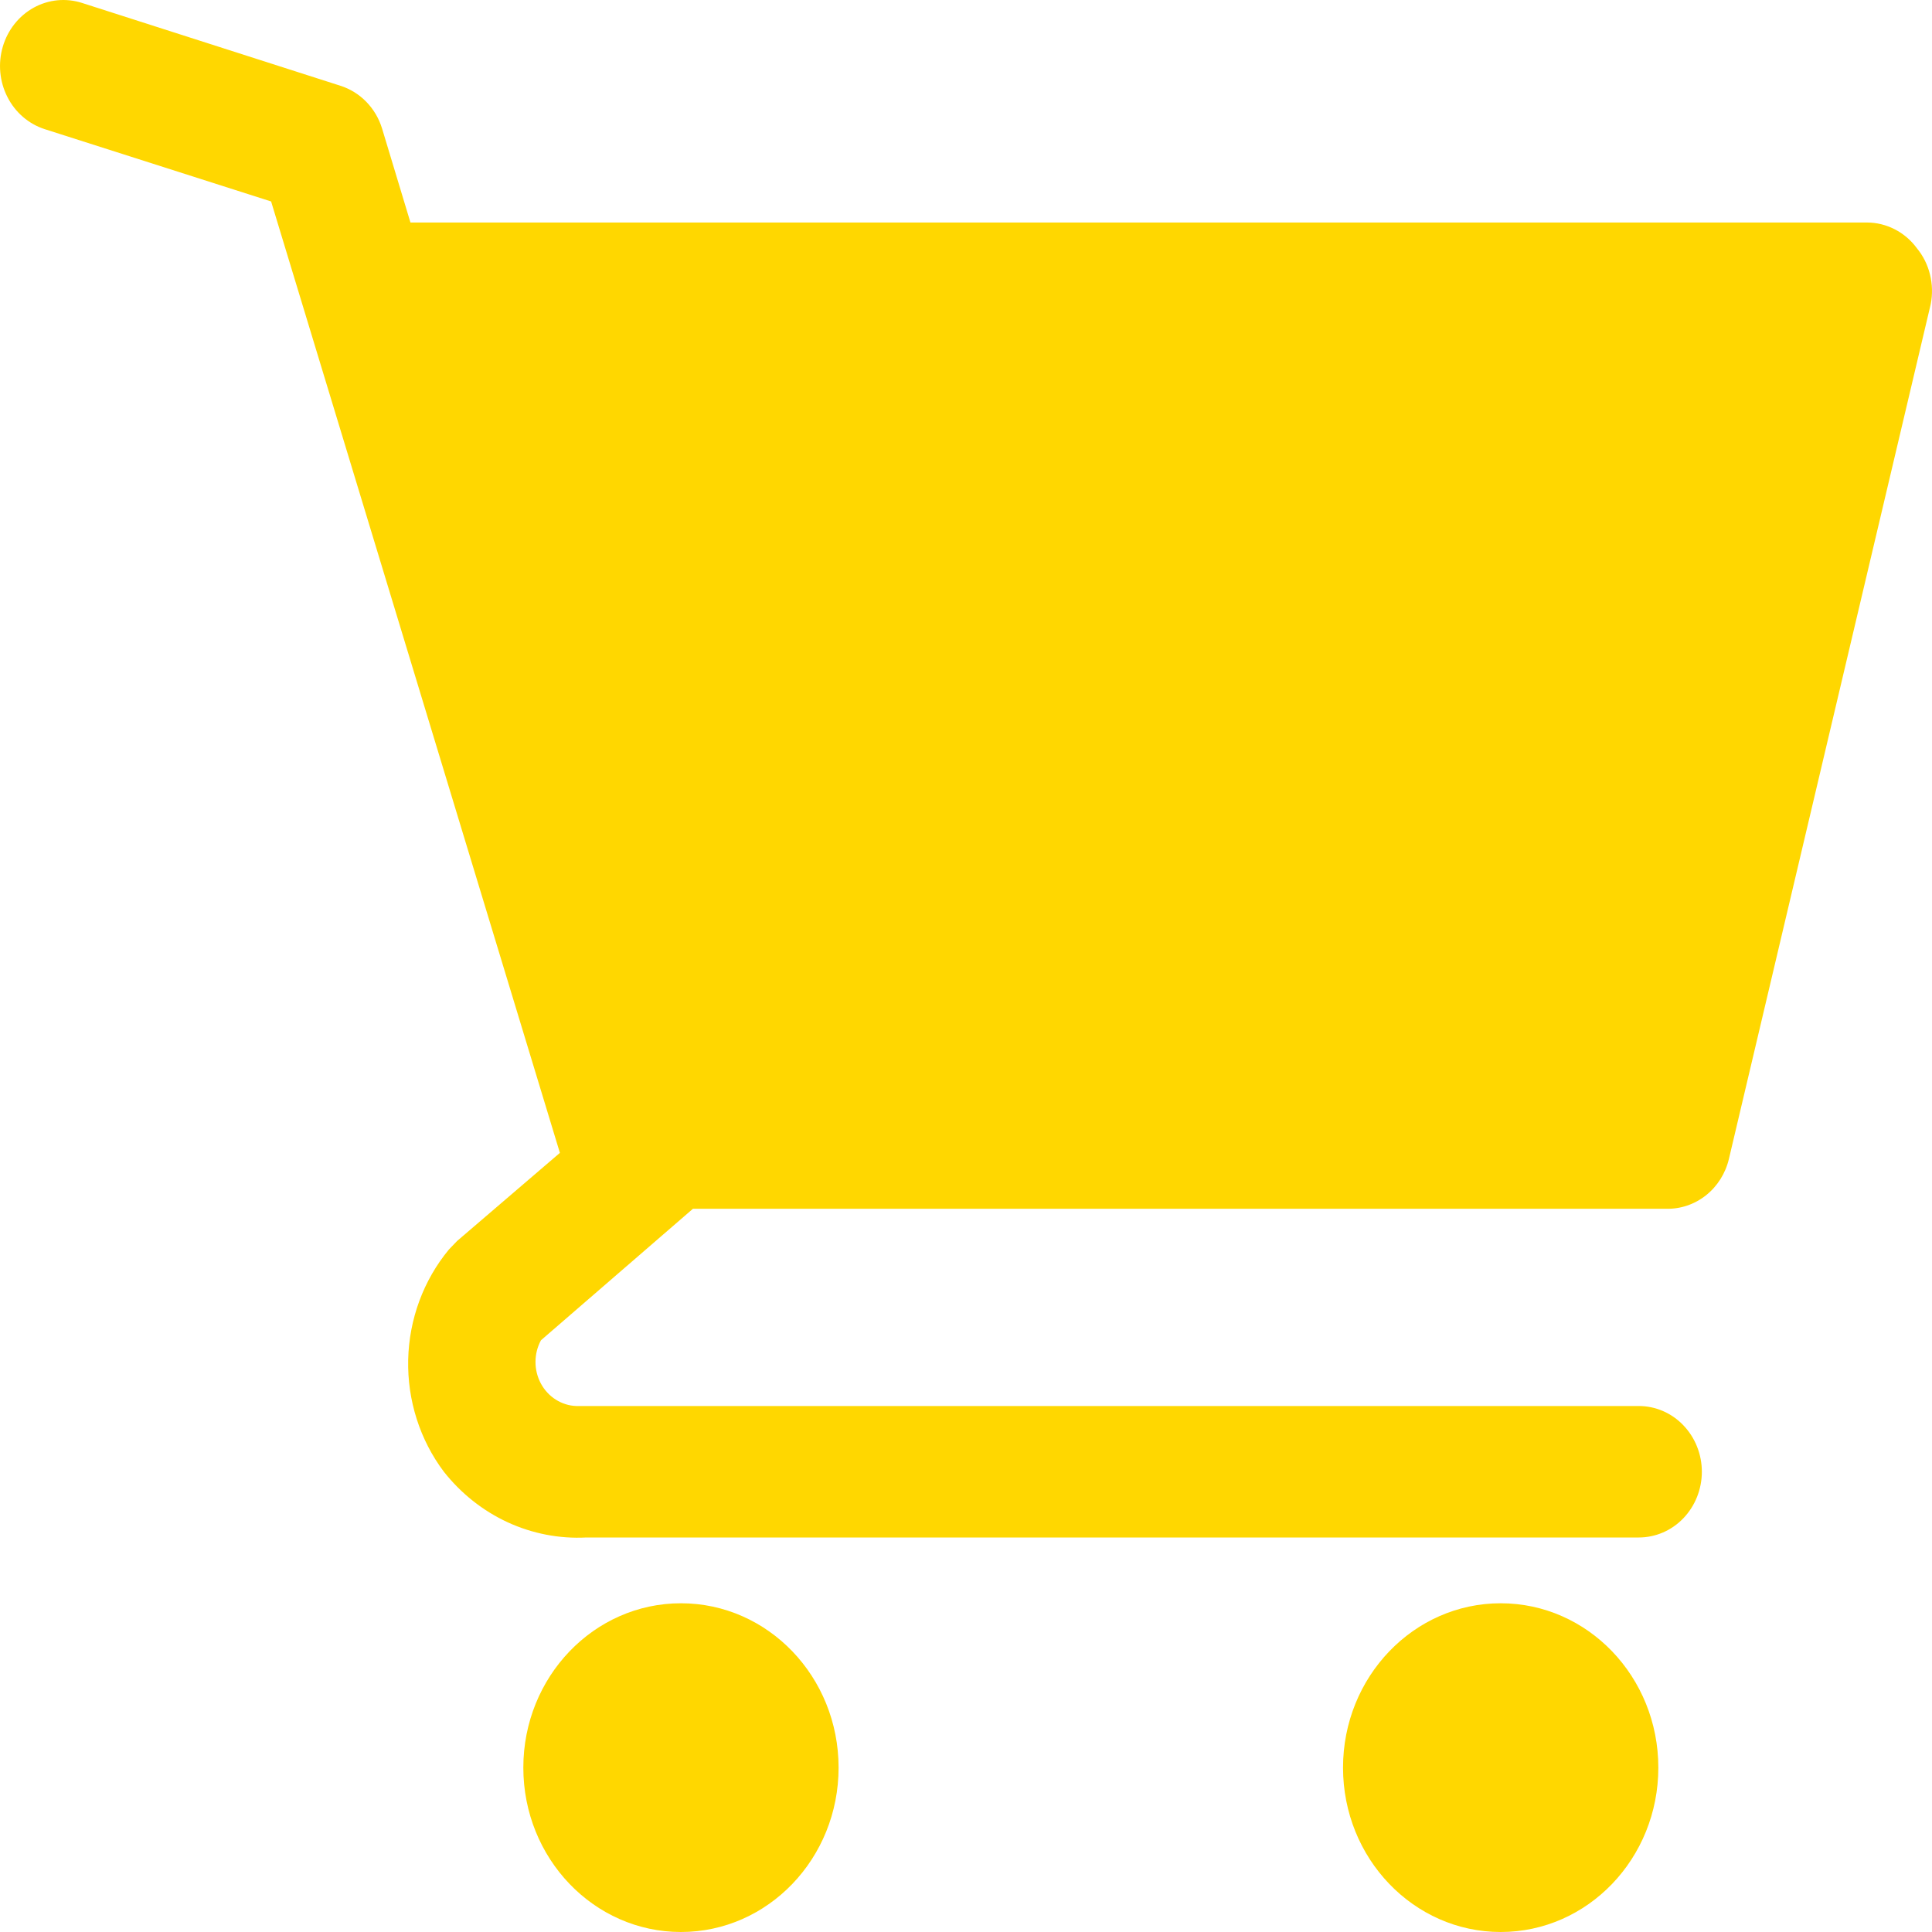
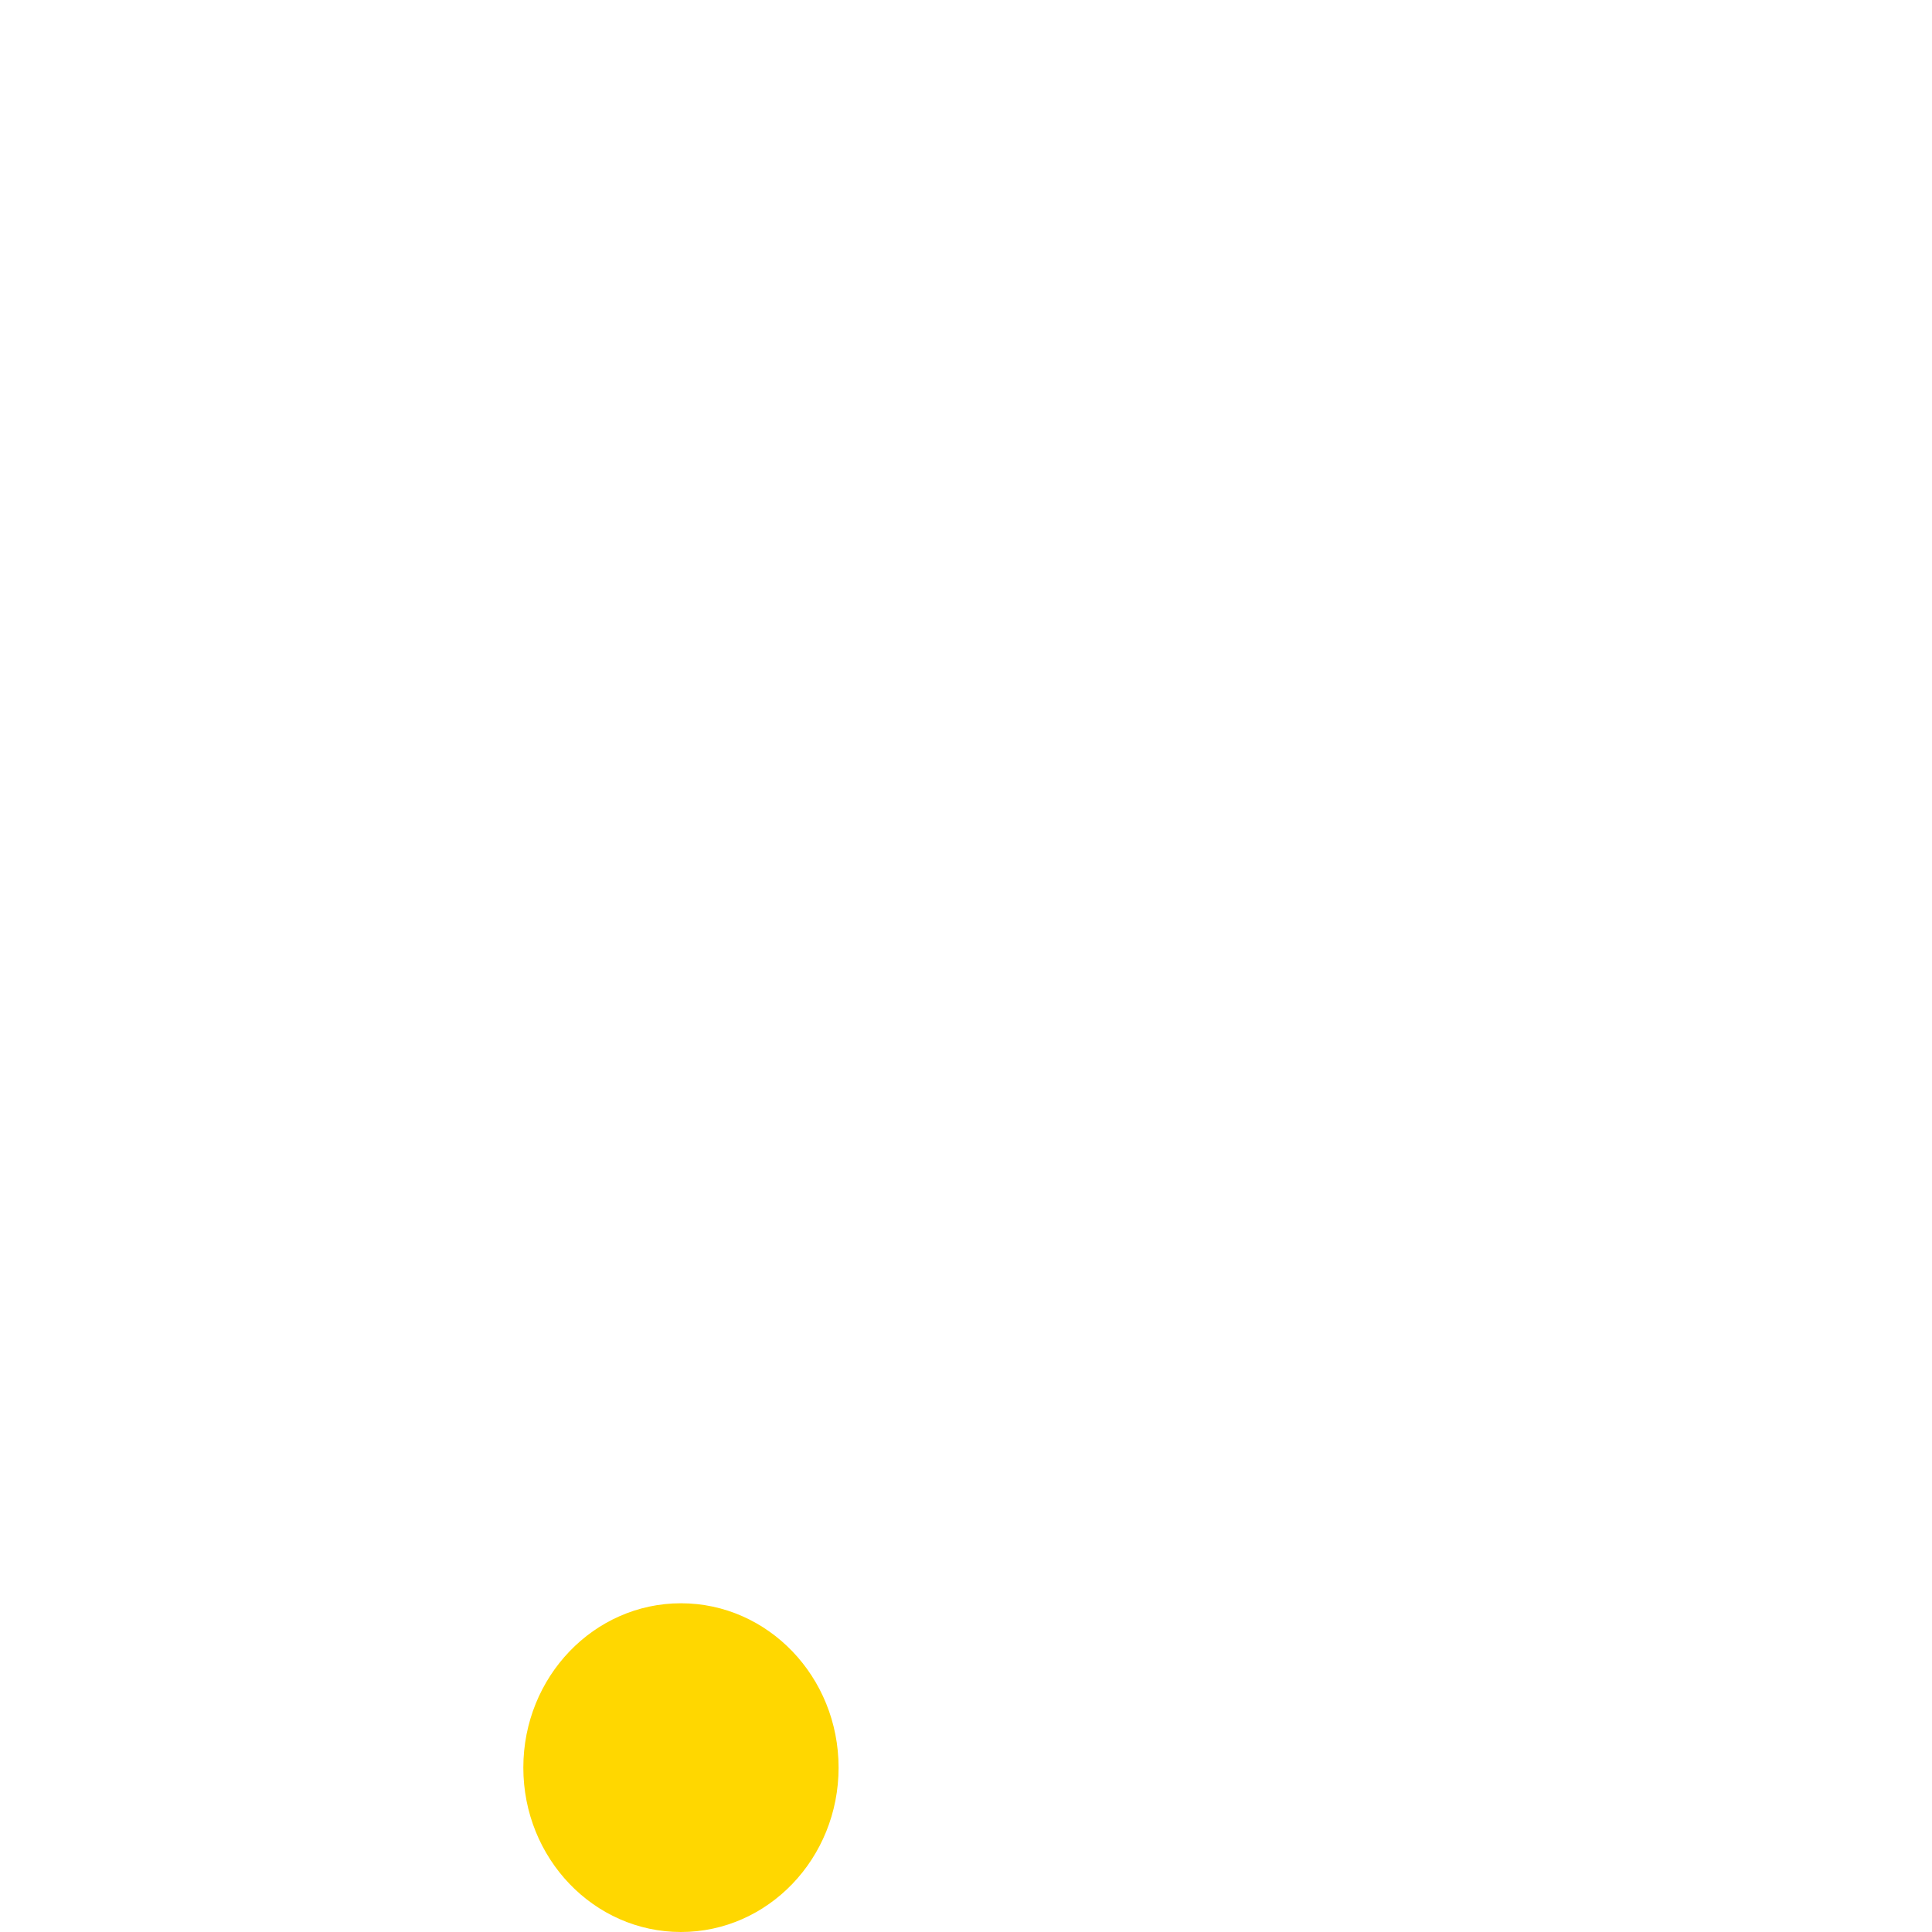
<svg xmlns="http://www.w3.org/2000/svg" width="40" height="40" viewBox="0 0 40 40" fill="none">
  <g id="Group 7">
    <path id="Vector" d="M14.098 40C15.901 40 17.362 38.476 17.362 36.597C17.362 34.717 15.901 33.194 14.098 33.194C12.296 33.194 10.835 34.717 10.835 36.597C10.835 38.476 12.296 40 14.098 40Z" fill="#FFD700" />
-     <path id="Vector_2" d="M31.07 40C32.873 40 34.334 38.476 34.334 36.597C34.334 34.717 32.873 33.194 31.07 33.194C29.268 33.194 27.806 34.717 27.806 36.597C27.806 38.476 29.268 40 31.07 40Z" fill="#FFD700" />
-     <path id="Vector_3" d="M39.686 5.138C39.565 4.973 39.409 4.84 39.23 4.748C39.051 4.656 38.855 4.607 38.655 4.607H8.498L7.91 2.66C7.846 2.451 7.734 2.262 7.584 2.108C7.434 1.954 7.25 1.84 7.049 1.776L1.696 0.06C1.532 0.008 1.359 -0.011 1.187 0.006C1.016 0.023 0.849 0.075 0.697 0.159C0.39 0.329 0.16 0.619 0.058 0.966C-0.044 1.312 -0.01 1.687 0.153 2.007C0.315 2.328 0.594 2.567 0.926 2.674L5.613 4.171L11.592 23.869L9.464 25.693L9.294 25.87C8.768 26.505 8.47 27.312 8.451 28.151C8.432 28.99 8.693 29.811 9.19 30.471C9.546 30.922 9.998 31.28 10.51 31.517C11.023 31.753 11.581 31.861 12.14 31.832H33.929C34.275 31.832 34.608 31.689 34.852 31.434C35.097 31.178 35.235 30.832 35.235 30.471C35.235 30.11 35.097 29.764 34.852 29.509C34.608 29.253 34.275 29.11 33.929 29.11H11.931C11.781 29.105 11.635 29.059 11.506 28.977C11.378 28.896 11.272 28.781 11.198 28.644C11.125 28.507 11.086 28.353 11.087 28.196C11.087 28.039 11.126 27.885 11.2 27.749L14.347 25.026H34.49C34.789 25.035 35.081 24.937 35.319 24.749C35.556 24.561 35.725 24.294 35.796 23.991L39.974 6.295C40.013 6.092 40.008 5.882 39.958 5.682C39.909 5.481 39.816 5.295 39.686 5.138Z" fill="#FFD700" />
  </g>
</svg>